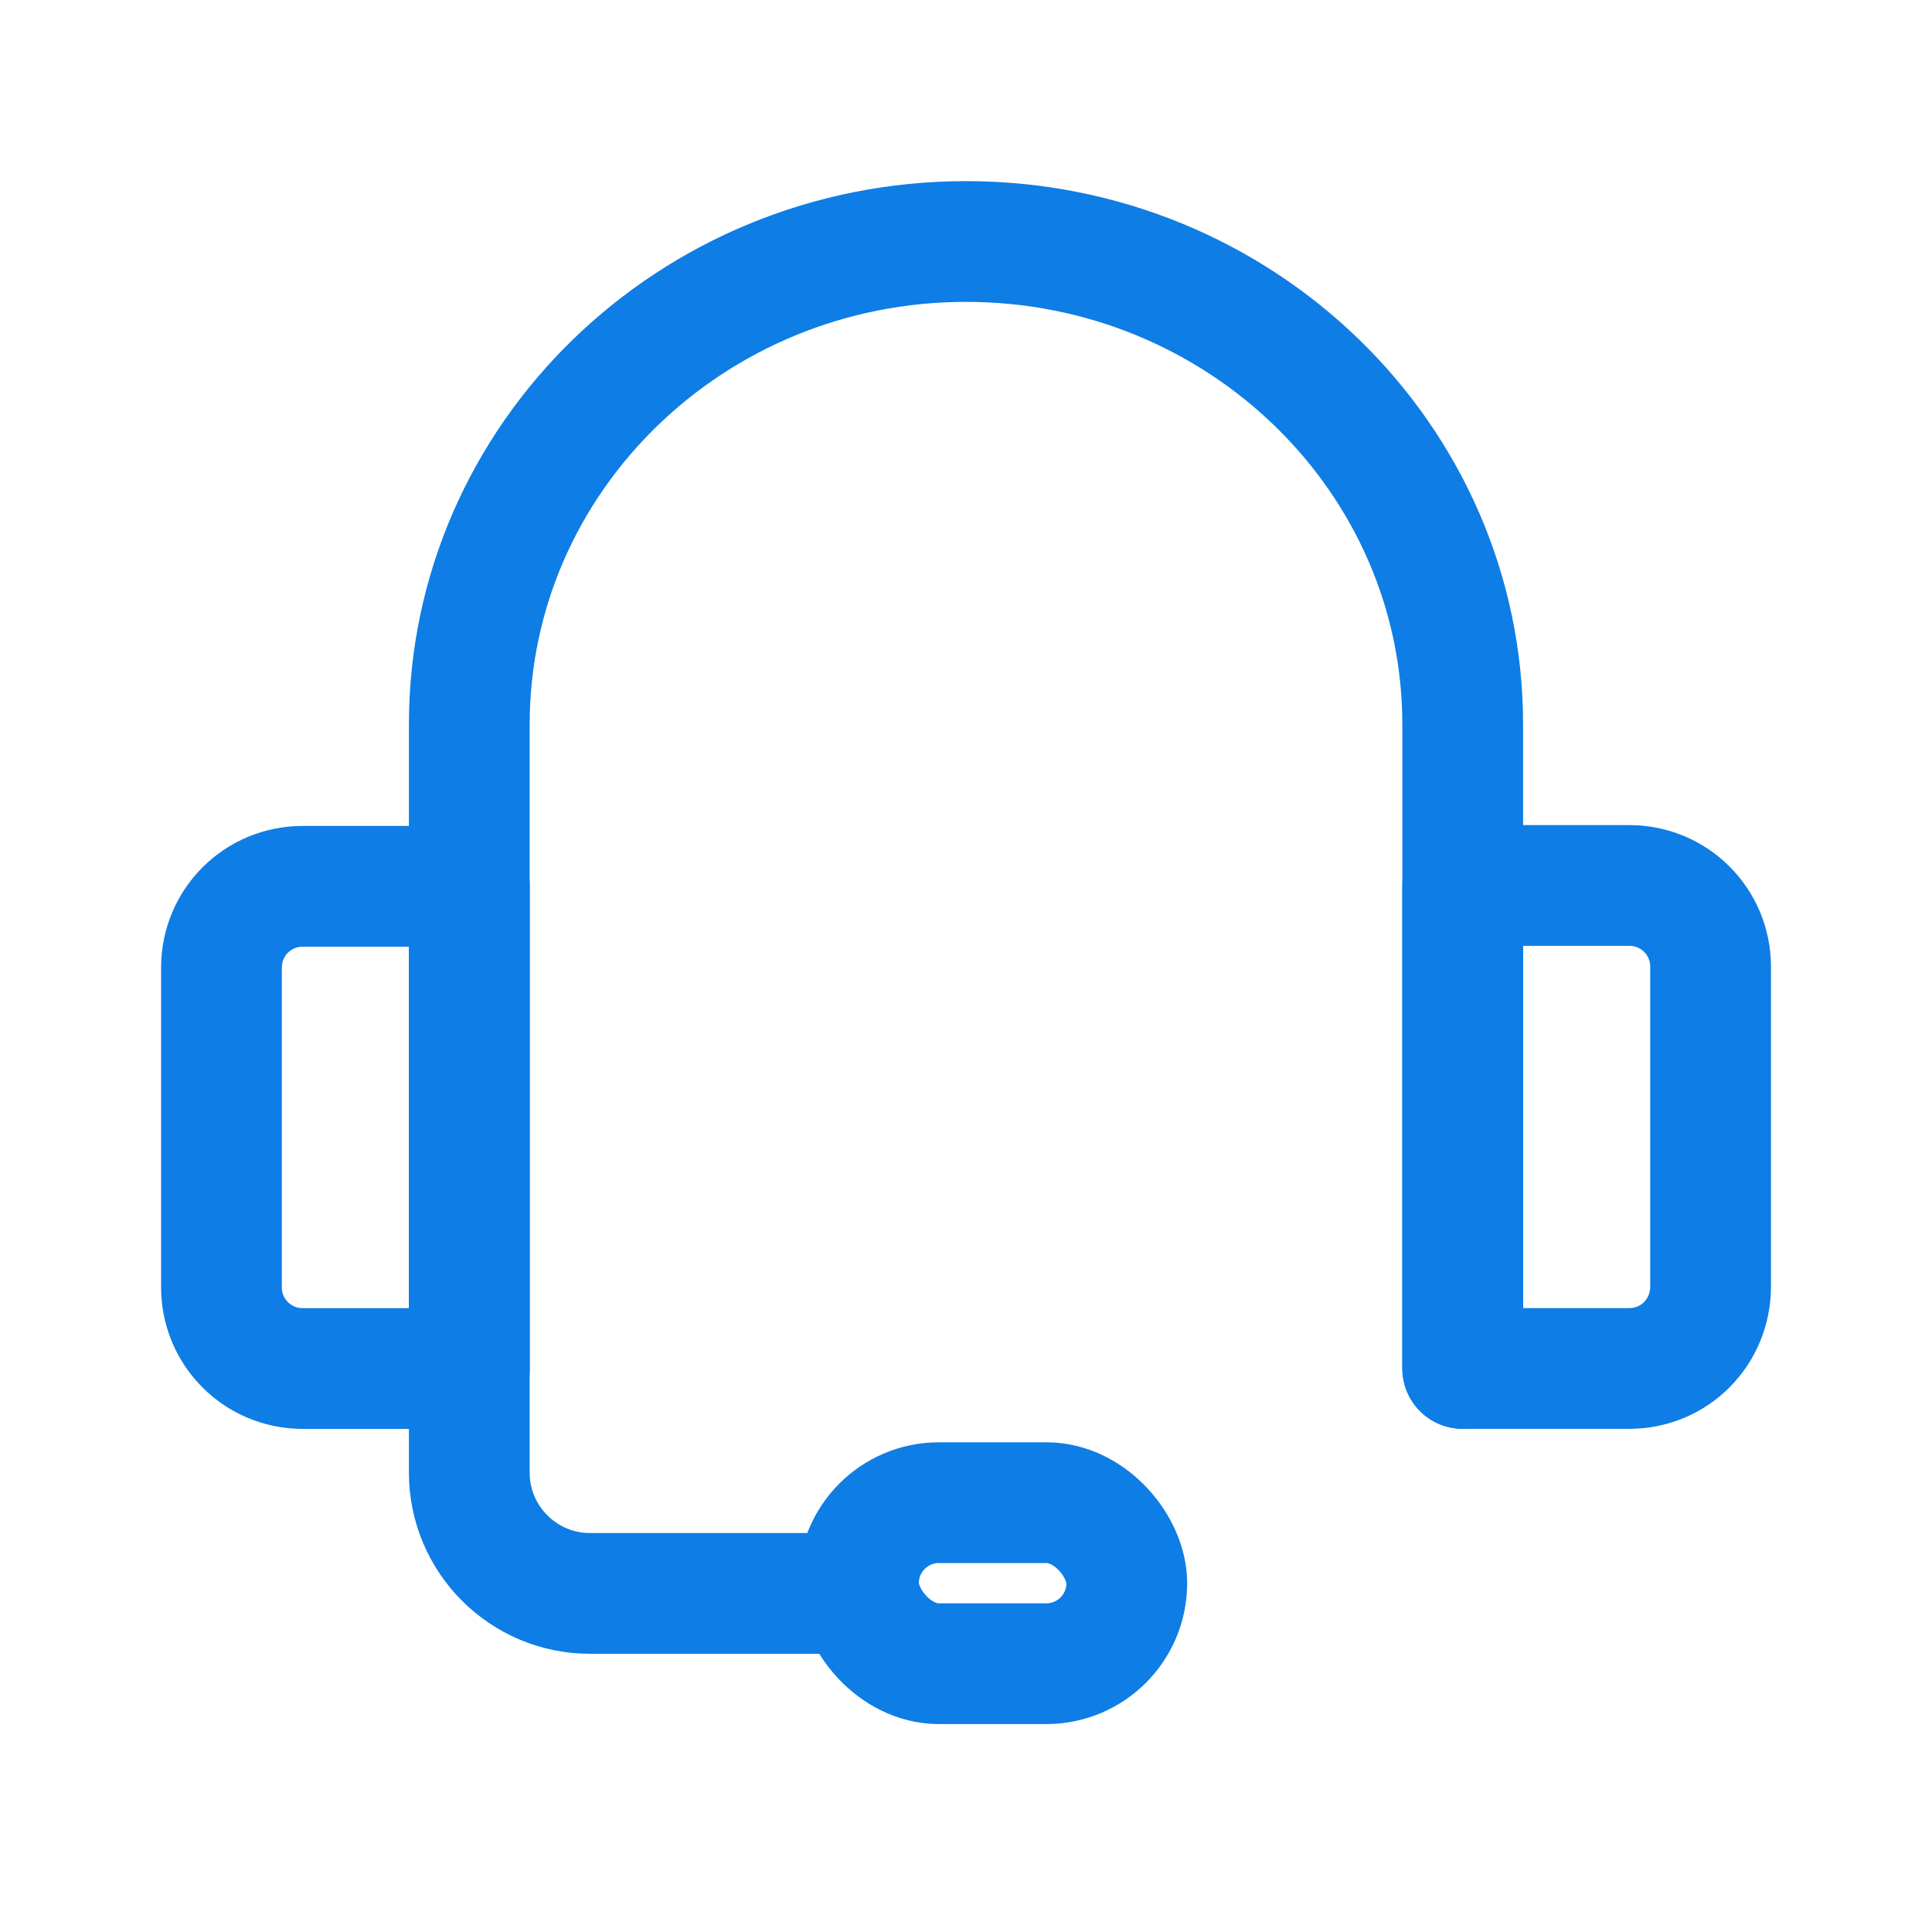
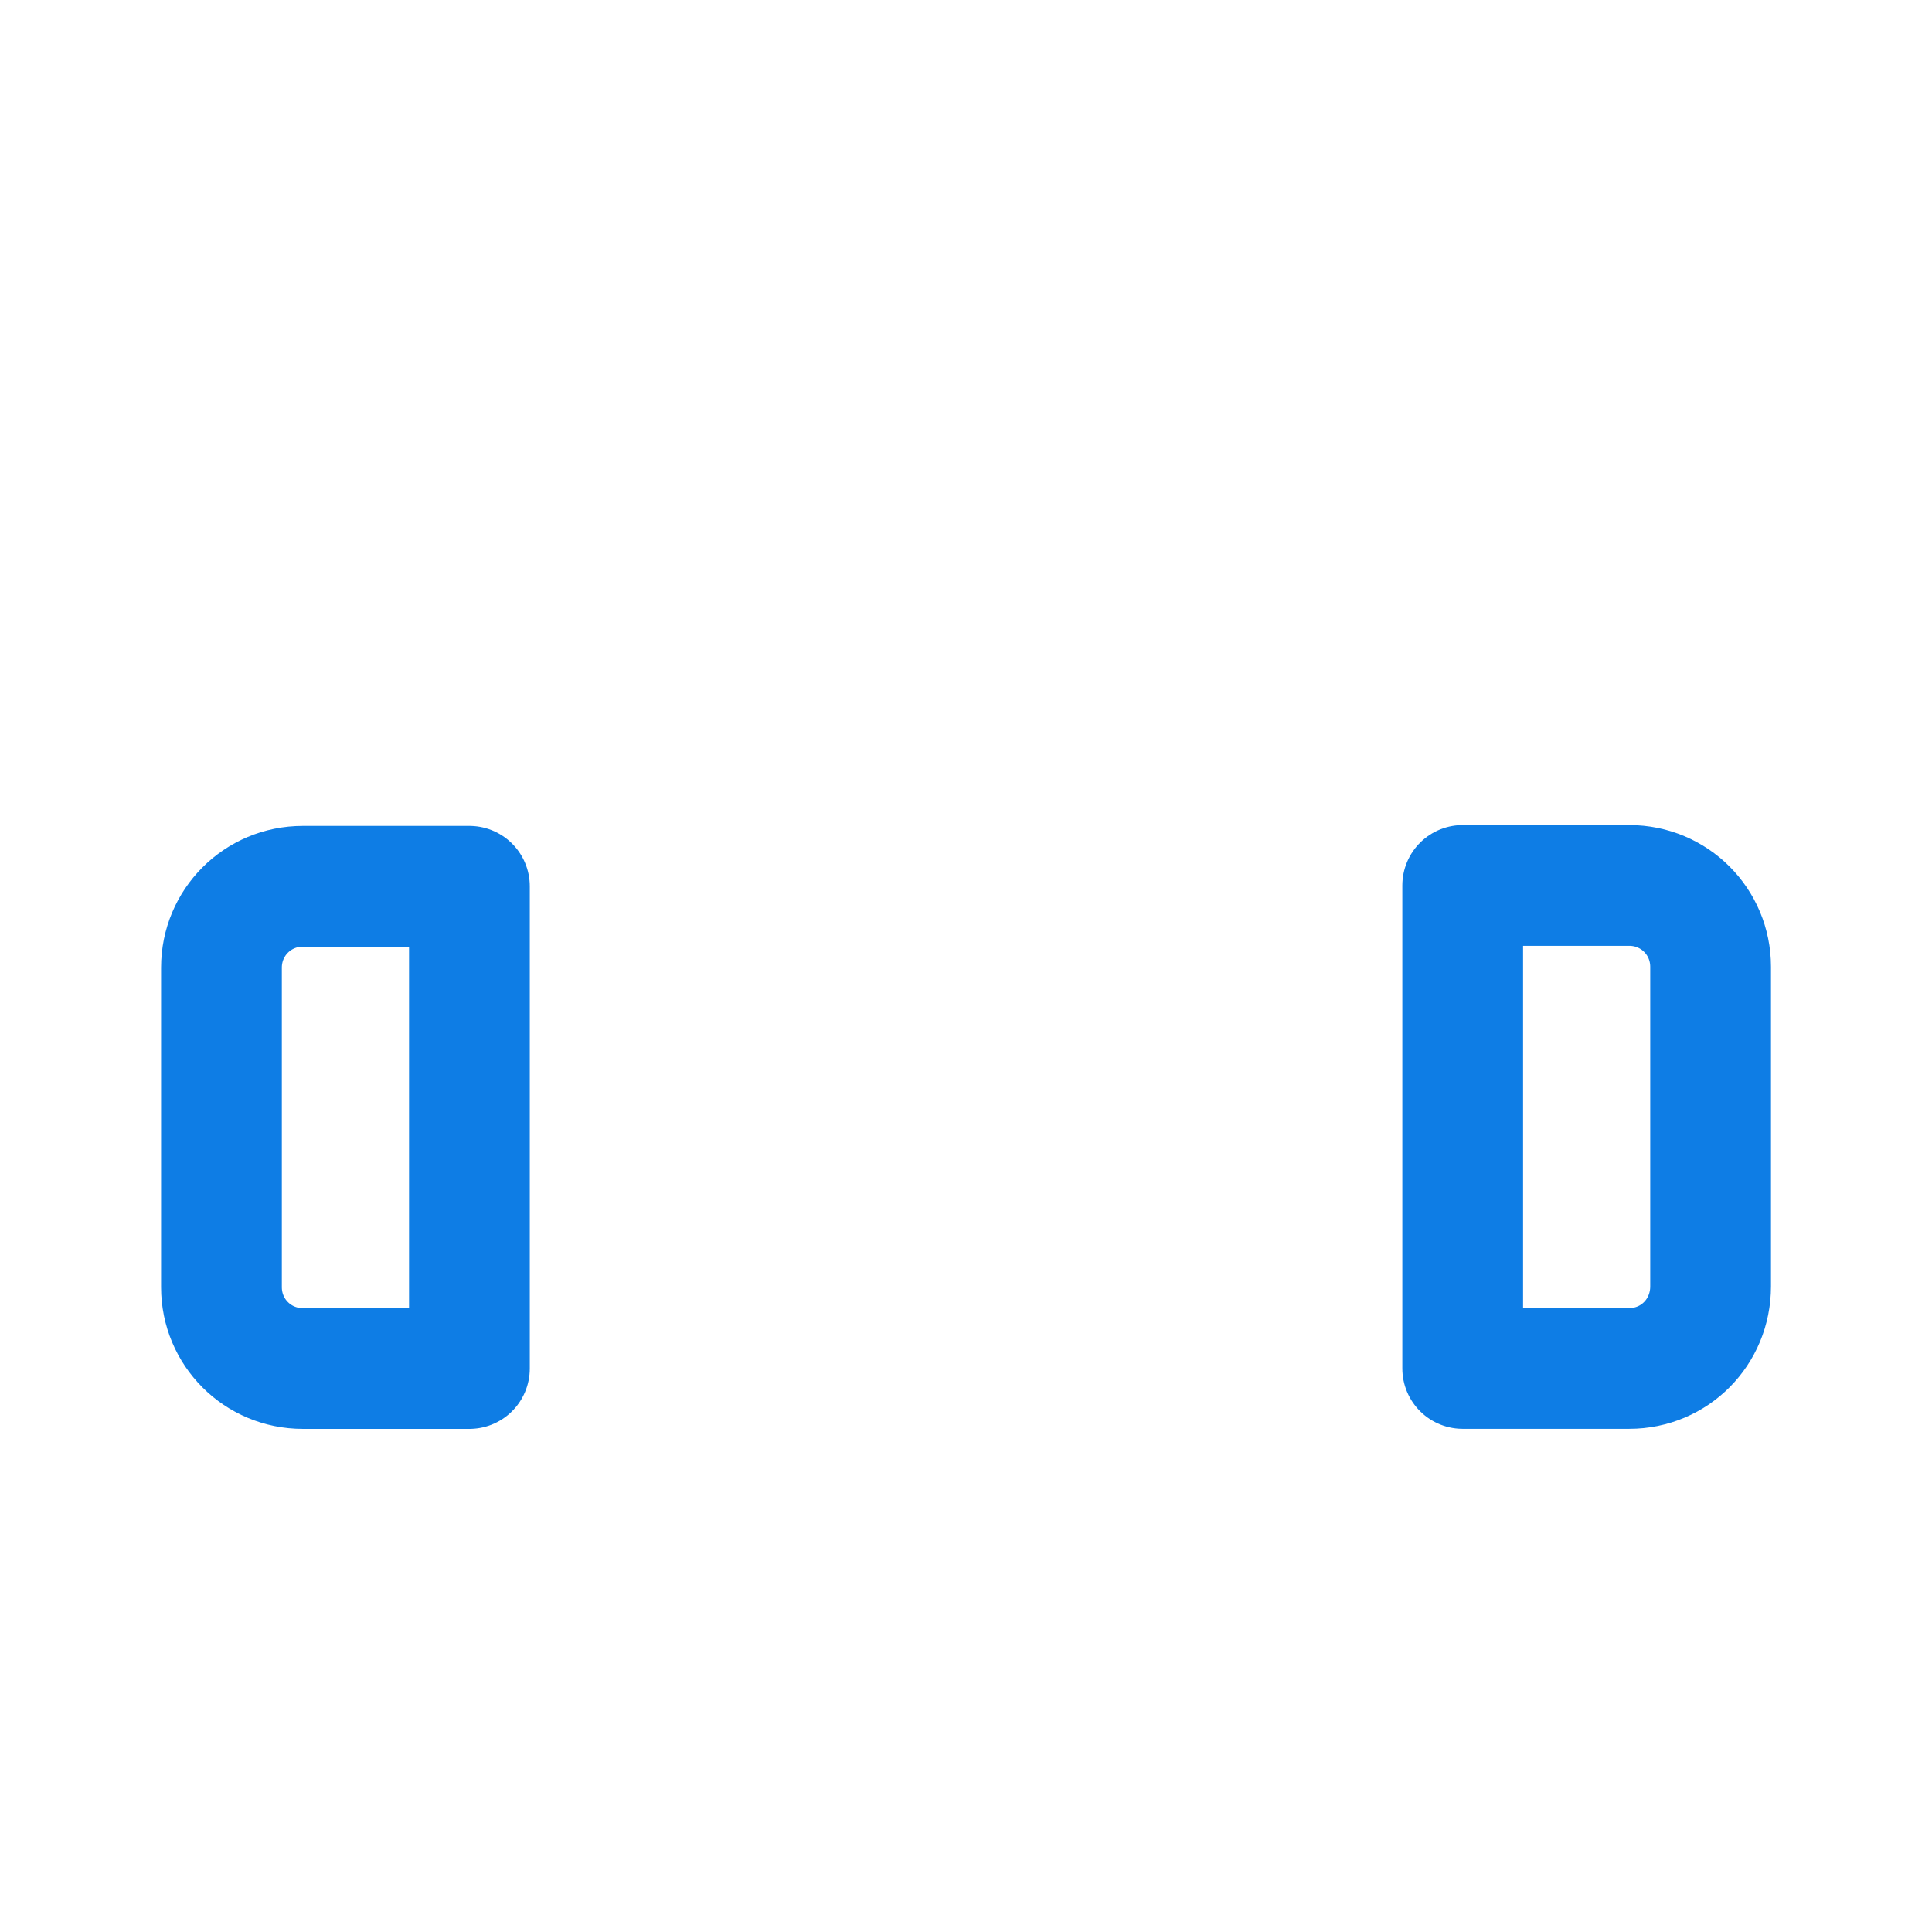
<svg xmlns="http://www.w3.org/2000/svg" width="32" height="32" viewBox="0 0 32 32" fill="none">
  <path d="M7.775 22.667H5.015C4.268 22.667 3.668 22.067 3.668 21.32V16.027C3.668 15.28 4.268 14.68 5.015 14.68H7.775V22.667Z" stroke="#0E7DE5" stroke-width="2" stroke-linecap="round" stroke-linejoin="round" />
  <path d="M26.986 22.666H24.227V14.666H26.986C27.733 14.666 28.333 15.267 28.333 16.013V21.306C28.333 22.067 27.733 22.666 26.986 22.666Z" stroke="#0E7DE5" stroke-width="2" stroke-linecap="round" stroke-linejoin="round" />
-   <path d="M24.227 22.666V12C24.227 7.587 20.547 4 16 4C11.453 4 7.773 7.587 7.773 12V22.666V24.392C7.773 25.496 8.669 26.392 9.773 26.392H13.994" stroke="#0E7DE5" stroke-width="2" stroke-linecap="round" stroke-linejoin="round" />
-   <rect x="14.219" y="24.889" width="4.444" height="2.667" rx="1.333" stroke="#0E7DE5" stroke-width="2" />
</svg>